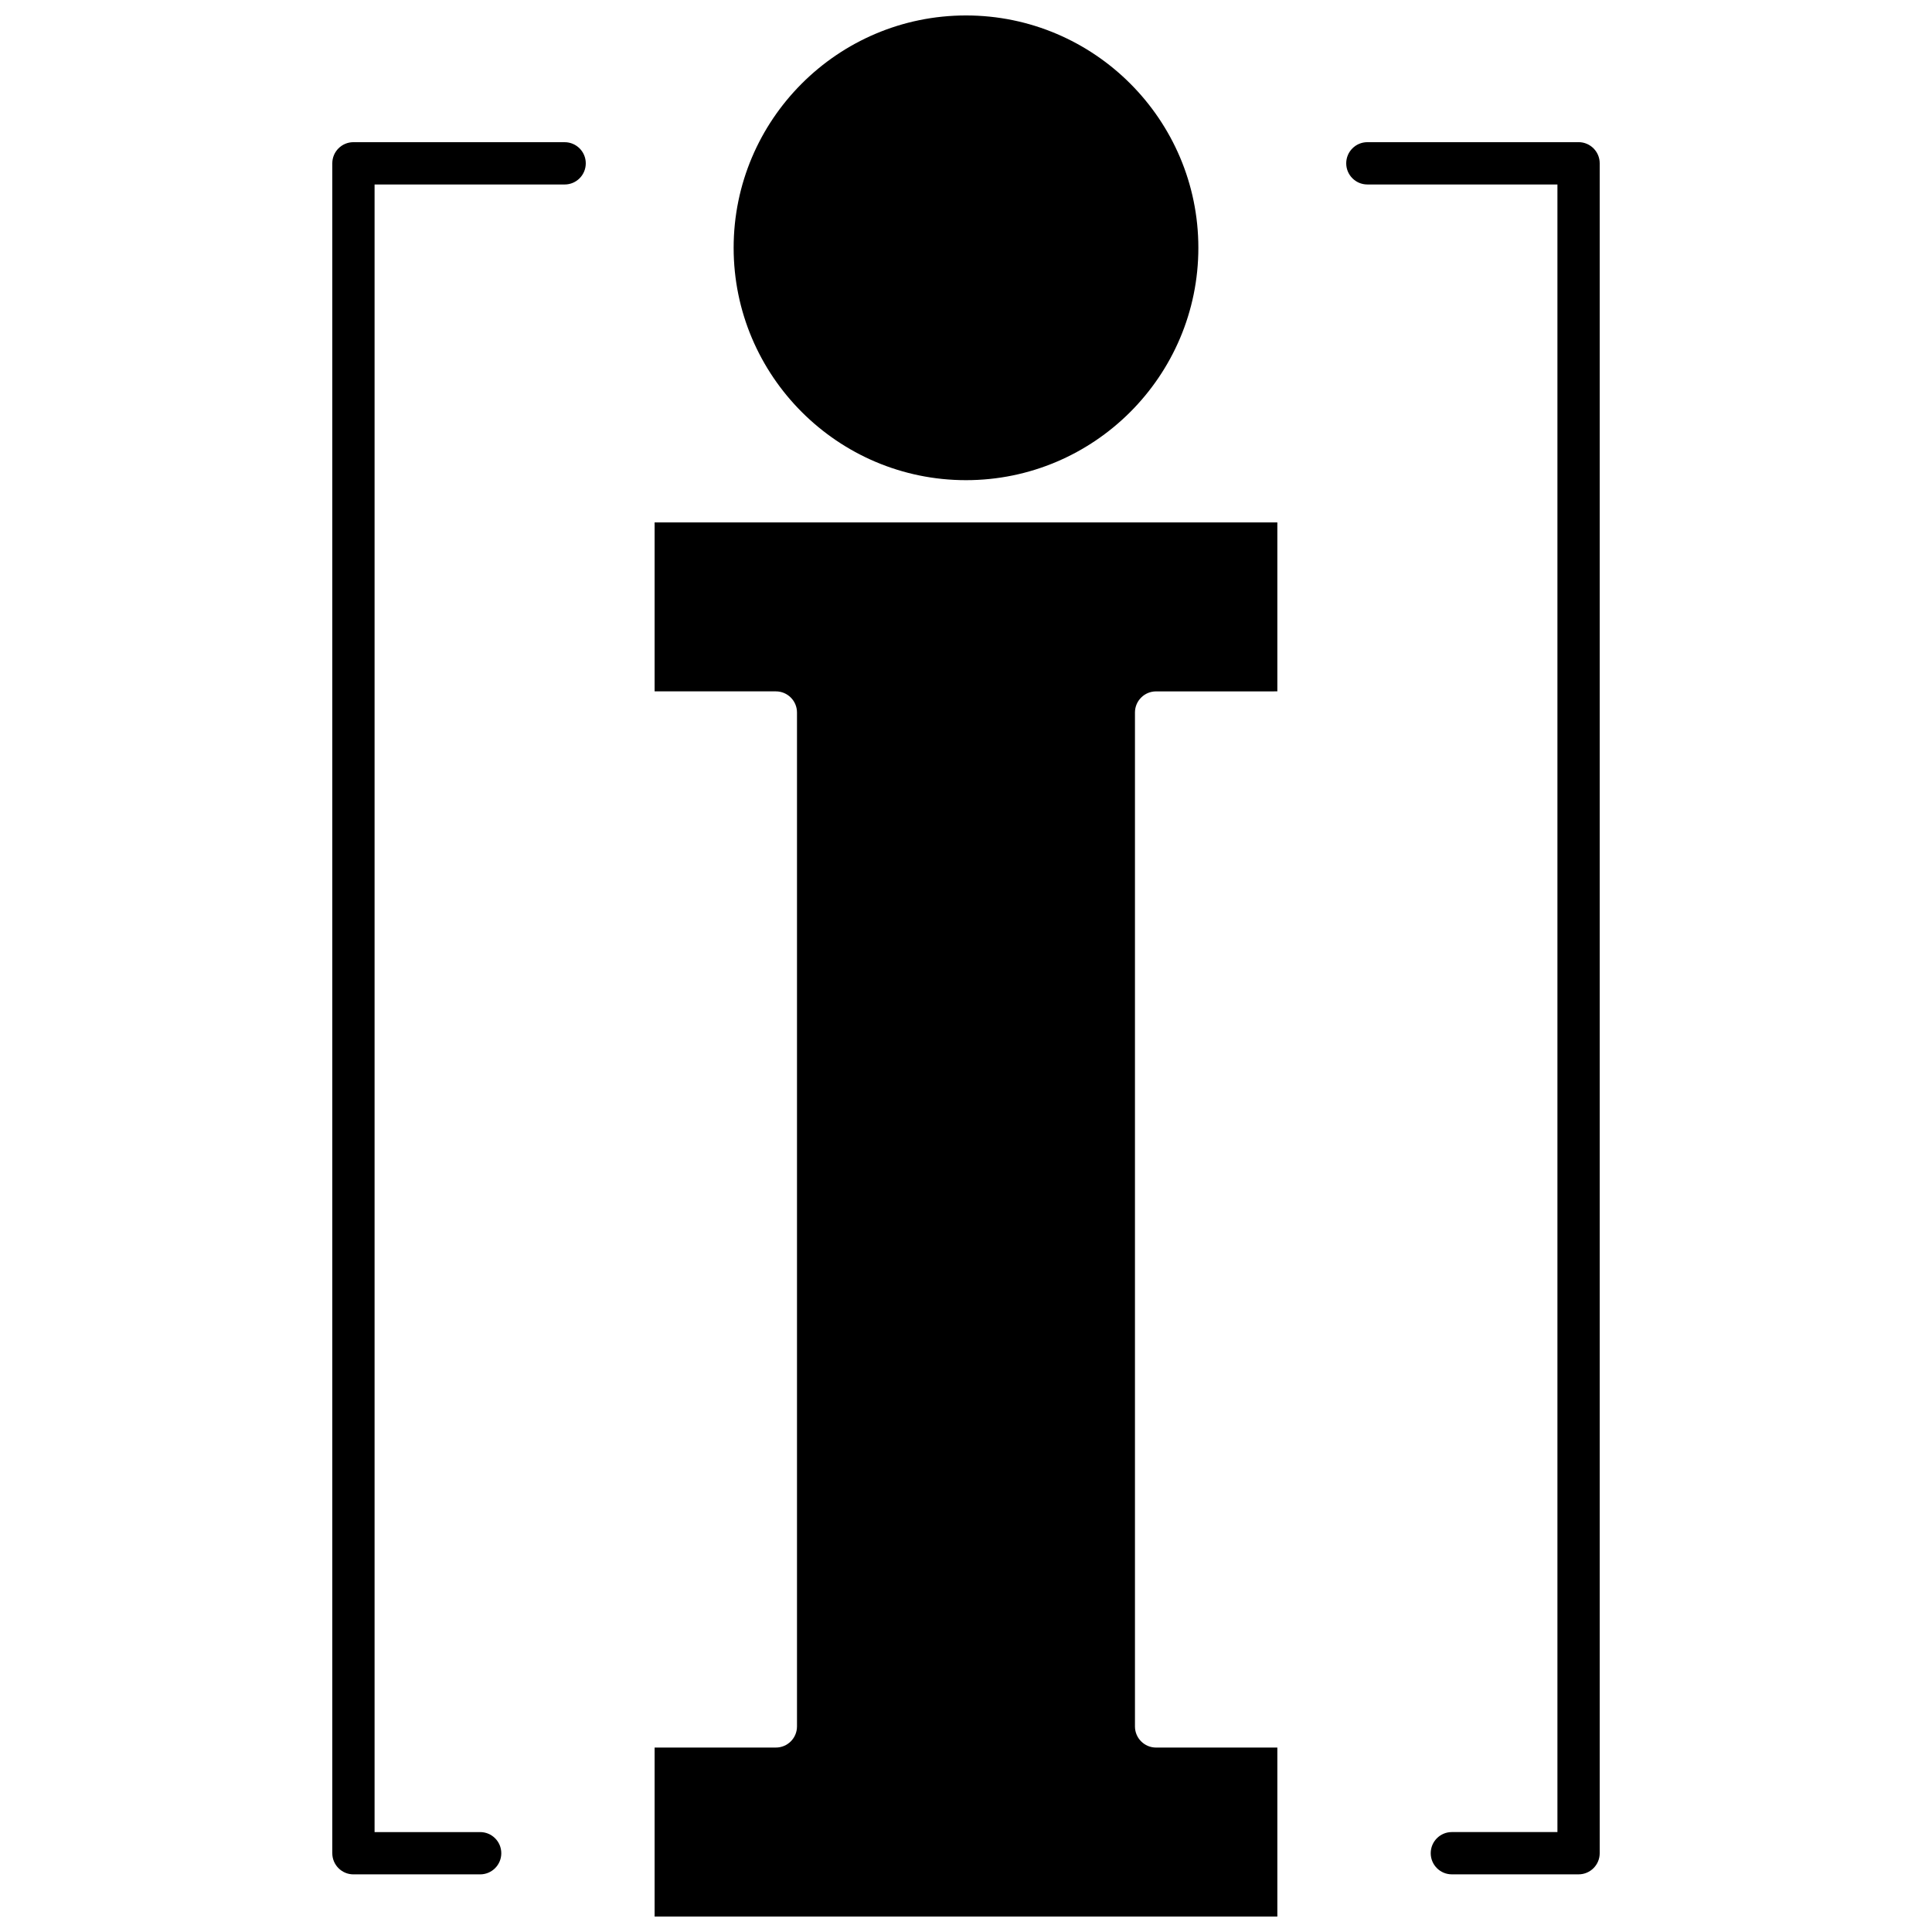
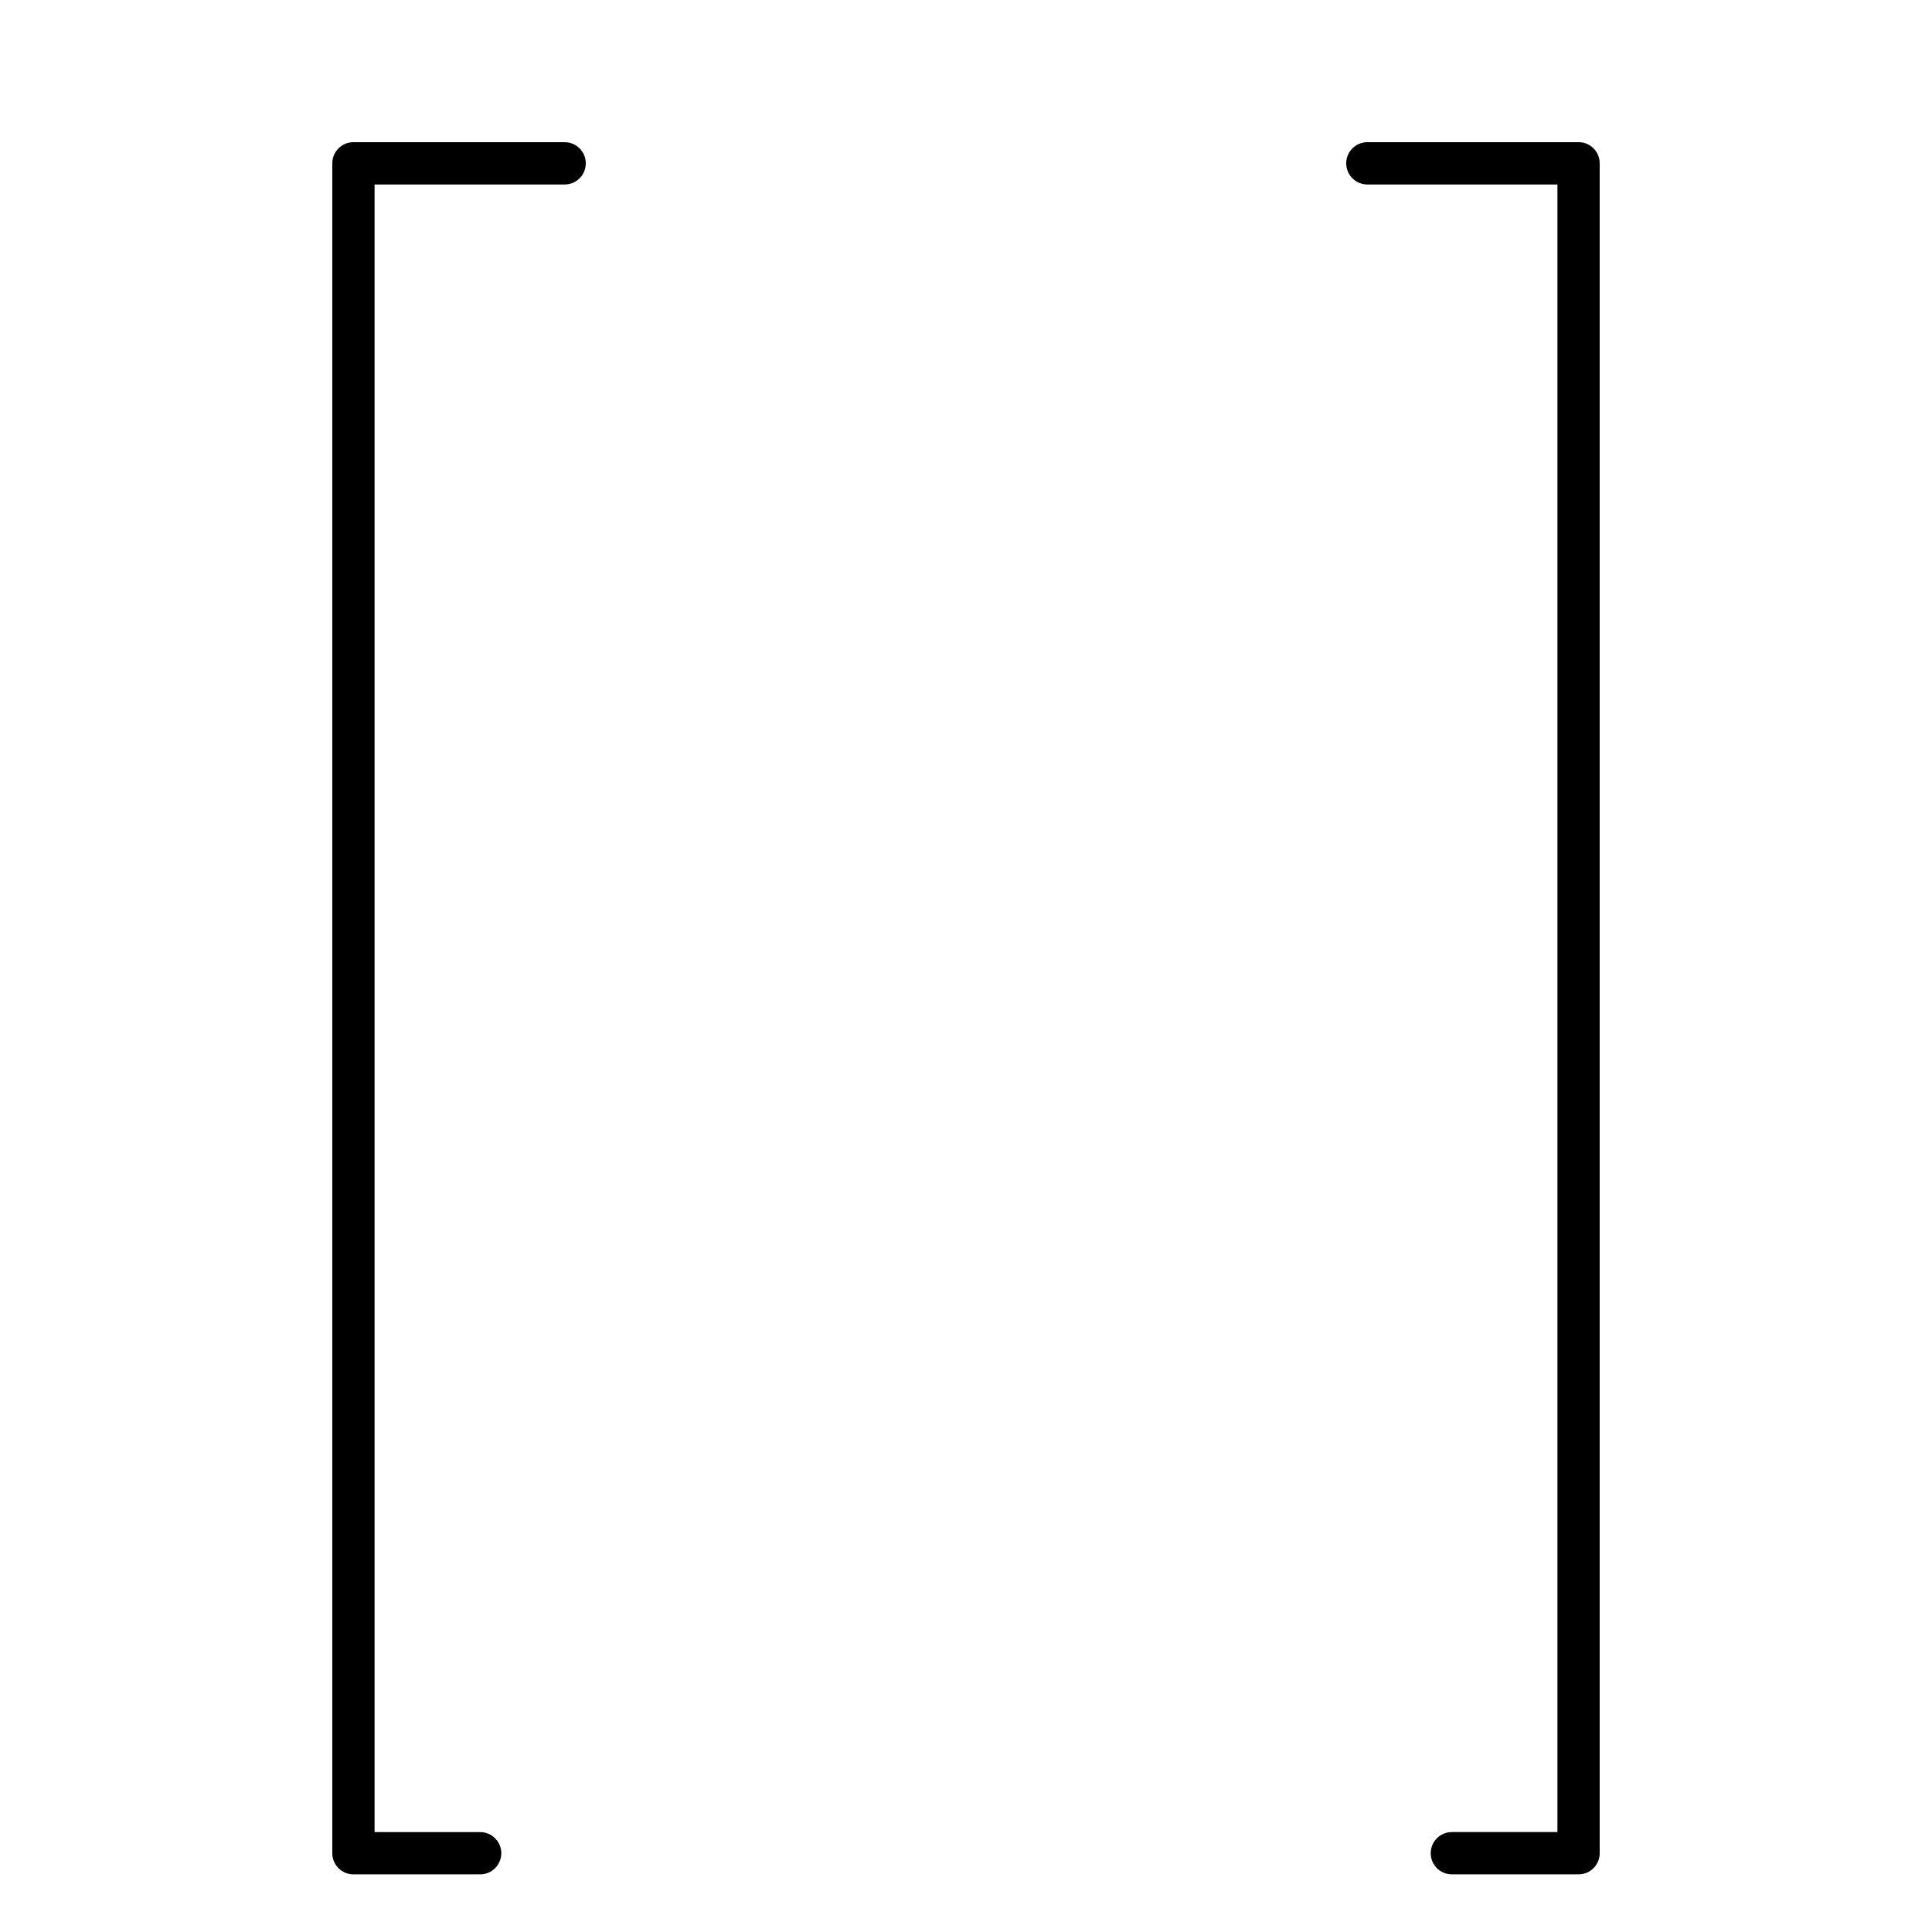
<svg xmlns="http://www.w3.org/2000/svg" width="800px" height="800px" version="1.1" viewBox="144 144 512 512">
  <defs>
    <clipPath id="b">
-       <path d="m317 282h166v369.9h-166z" />
+       <path d="m317 282h166h-166z" />
    </clipPath>
    <clipPath id="a">
      <path d="m338 148.09h124v123.91h-124z" />
    </clipPath>
  </defs>
  <g clip-path="url(#b)">
-     <path d="m317.48 282.44v44.781h32.137c3.086 0 5.594 2.508 5.594 5.594v268.71c0 3.086-2.504 5.594-5.594 5.594l-32.137 0.004v44.781l165.03-0.004v-44.781l-32.141 0.004c-3.09 0-5.594-2.508-5.594-5.594v-268.71c0-3.086 2.504-5.594 5.594-5.594l32.141-0.004v-44.781z" fill-rule="evenodd" />
-   </g>
+     </g>
  <g clip-path="url(#a)">
-     <path d="m400 271.25c33.953 0 61.578-27.625 61.578-61.578s-27.617-61.578-61.578-61.578c-33.953 0-61.578 27.625-61.578 61.578 0.004 33.949 27.625 61.578 61.578 61.578z" fill-rule="evenodd" />
-   </g>
+     </g>
  <path d="m562.34 181.68h-55.977c-3.09 0-5.602 2.508-5.602 5.598 0 3.098 2.508 5.609 5.602 5.609h50.371v436.63h-27.988c-3.09 0-5.59 2.504-5.59 5.609 0 3.078 2.5 5.594 5.59 5.594h33.598c3.086 0 5.594-2.508 5.594-5.598v-447.85c0-3.086-2.512-5.598-5.594-5.598z" fill-rule="evenodd" />
  <path d="m293.64 181.68h-55.984c-3.086 0-5.594 2.508-5.594 5.598v447.85c0 3.078 2.508 5.598 5.594 5.598h33.59c3.09 0 5.602-2.508 5.602-5.598 0-3.102-2.508-5.606-5.602-5.606h-27.98v-436.63h50.375c3.09 0 5.594-2.508 5.594-5.609 0.004-3.086-2.504-5.598-5.594-5.598z" fill-rule="evenodd" />
</svg>